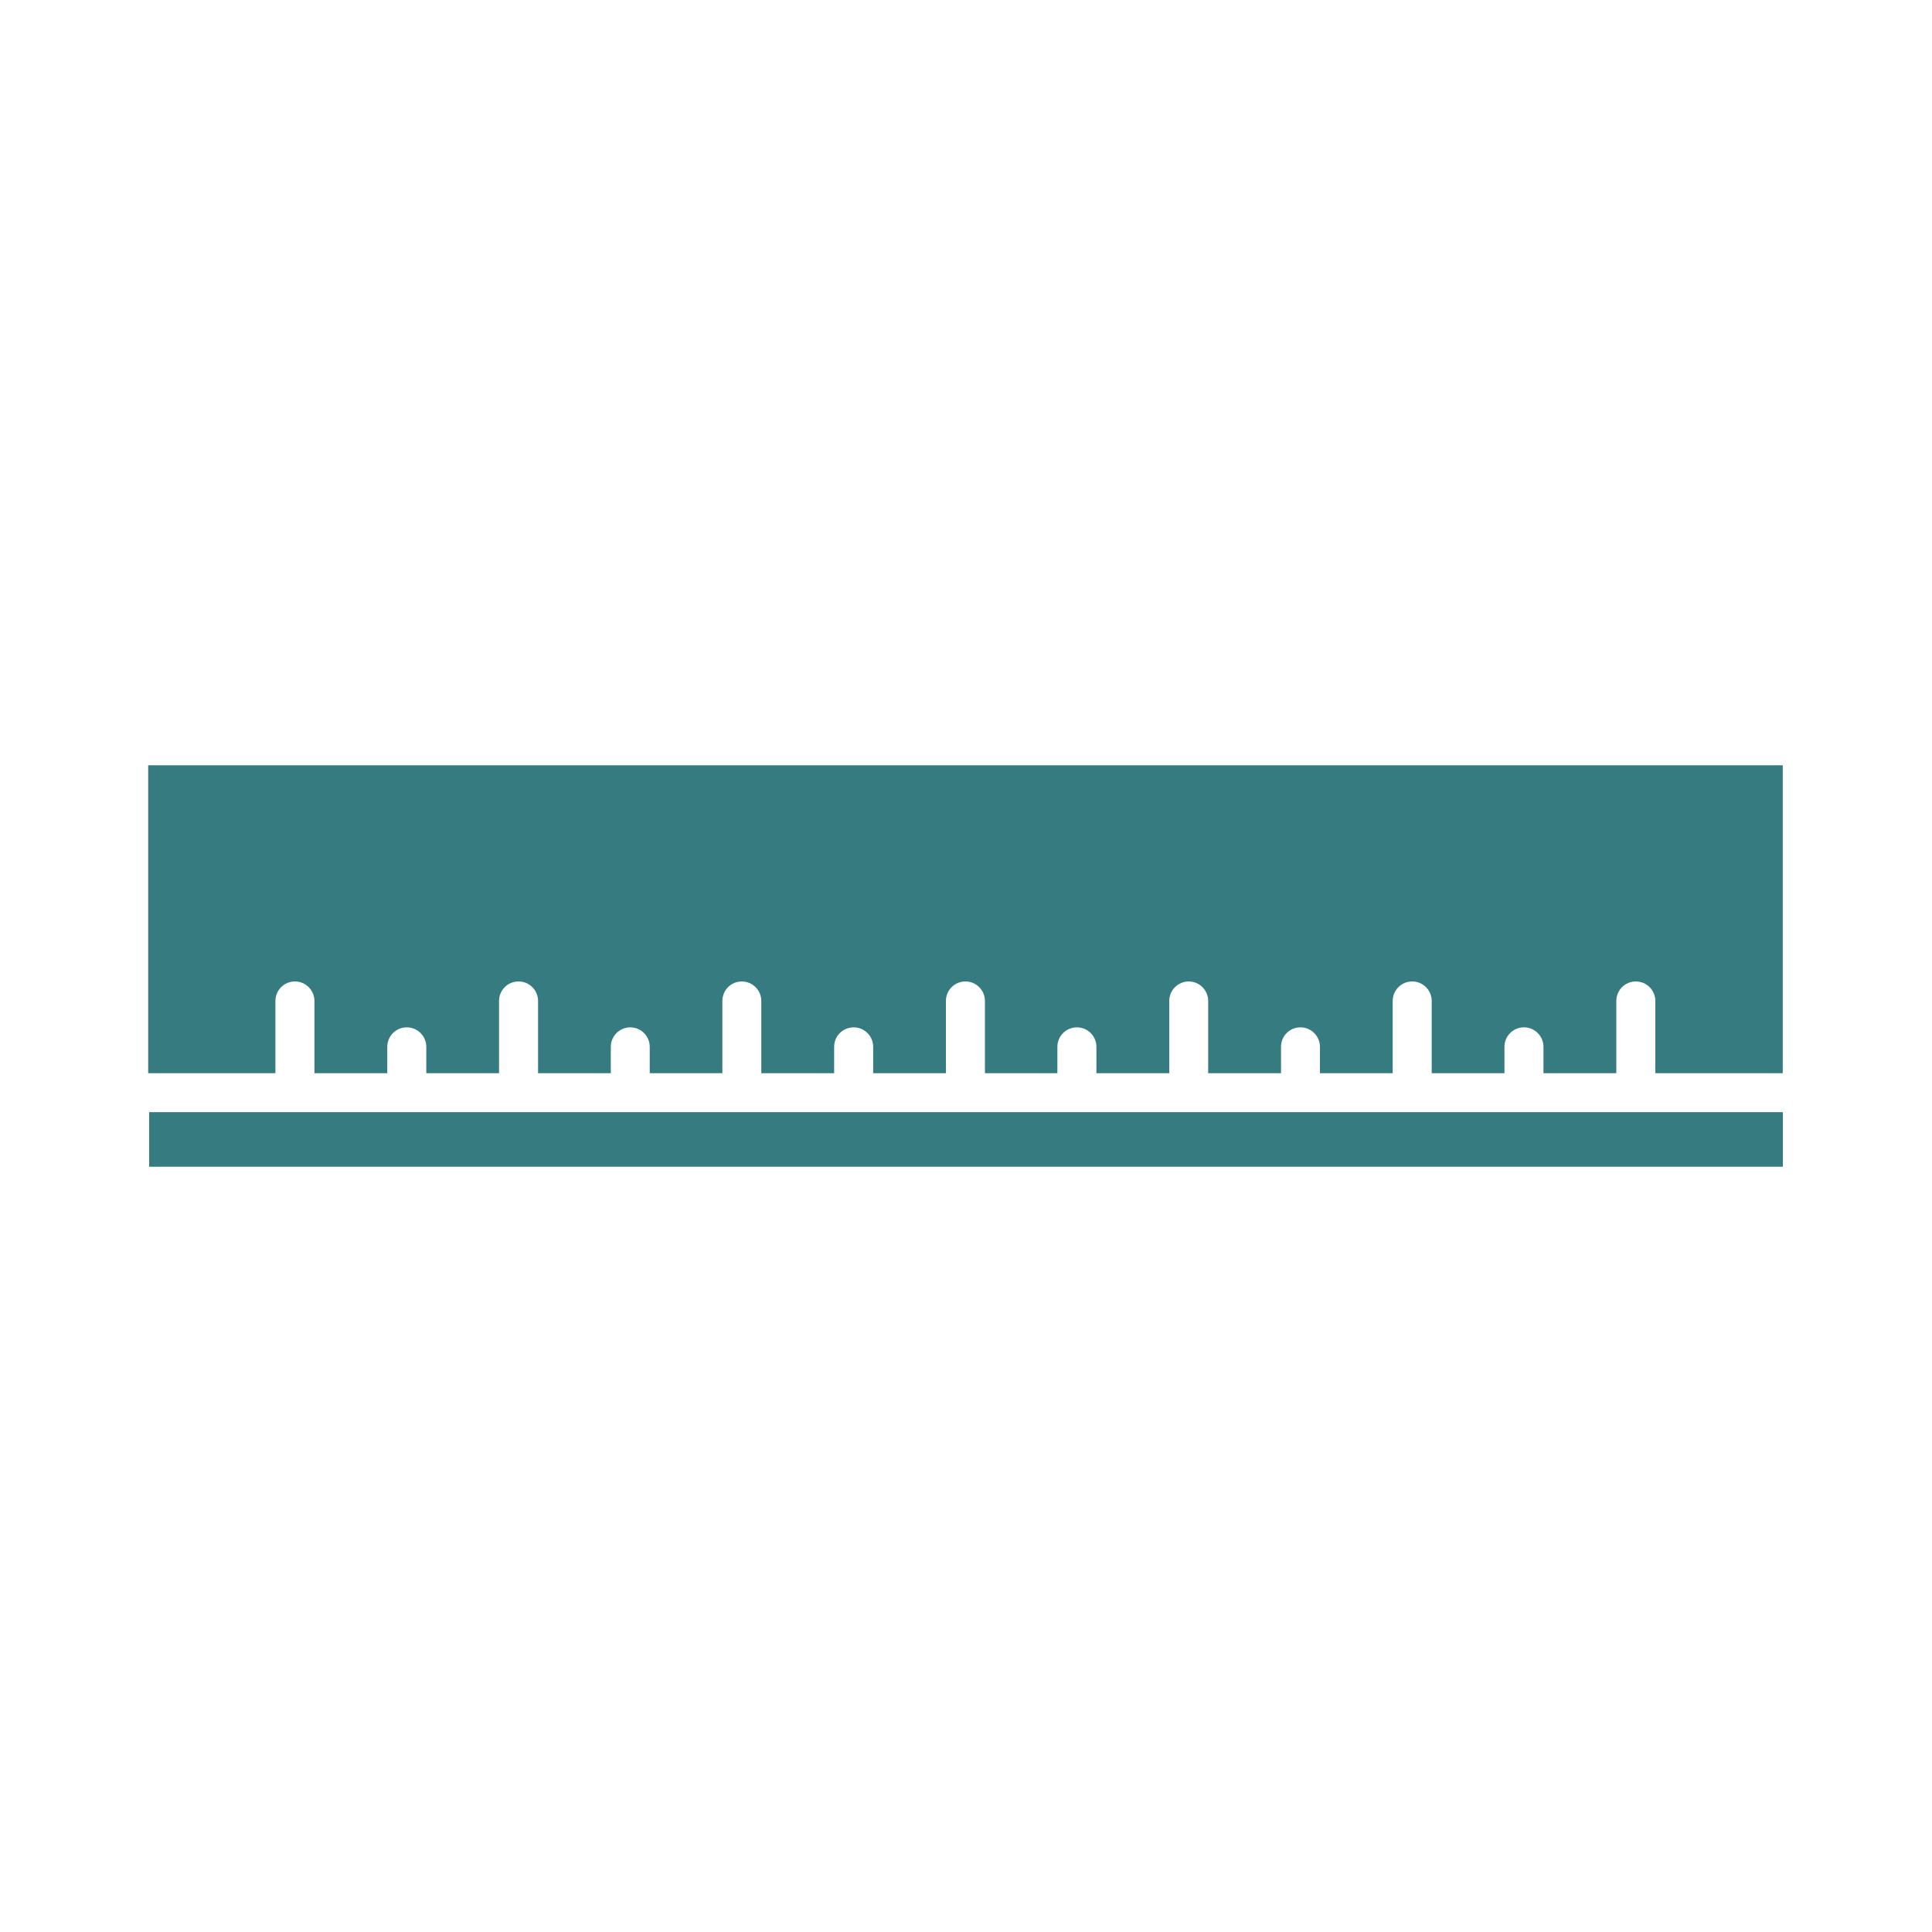
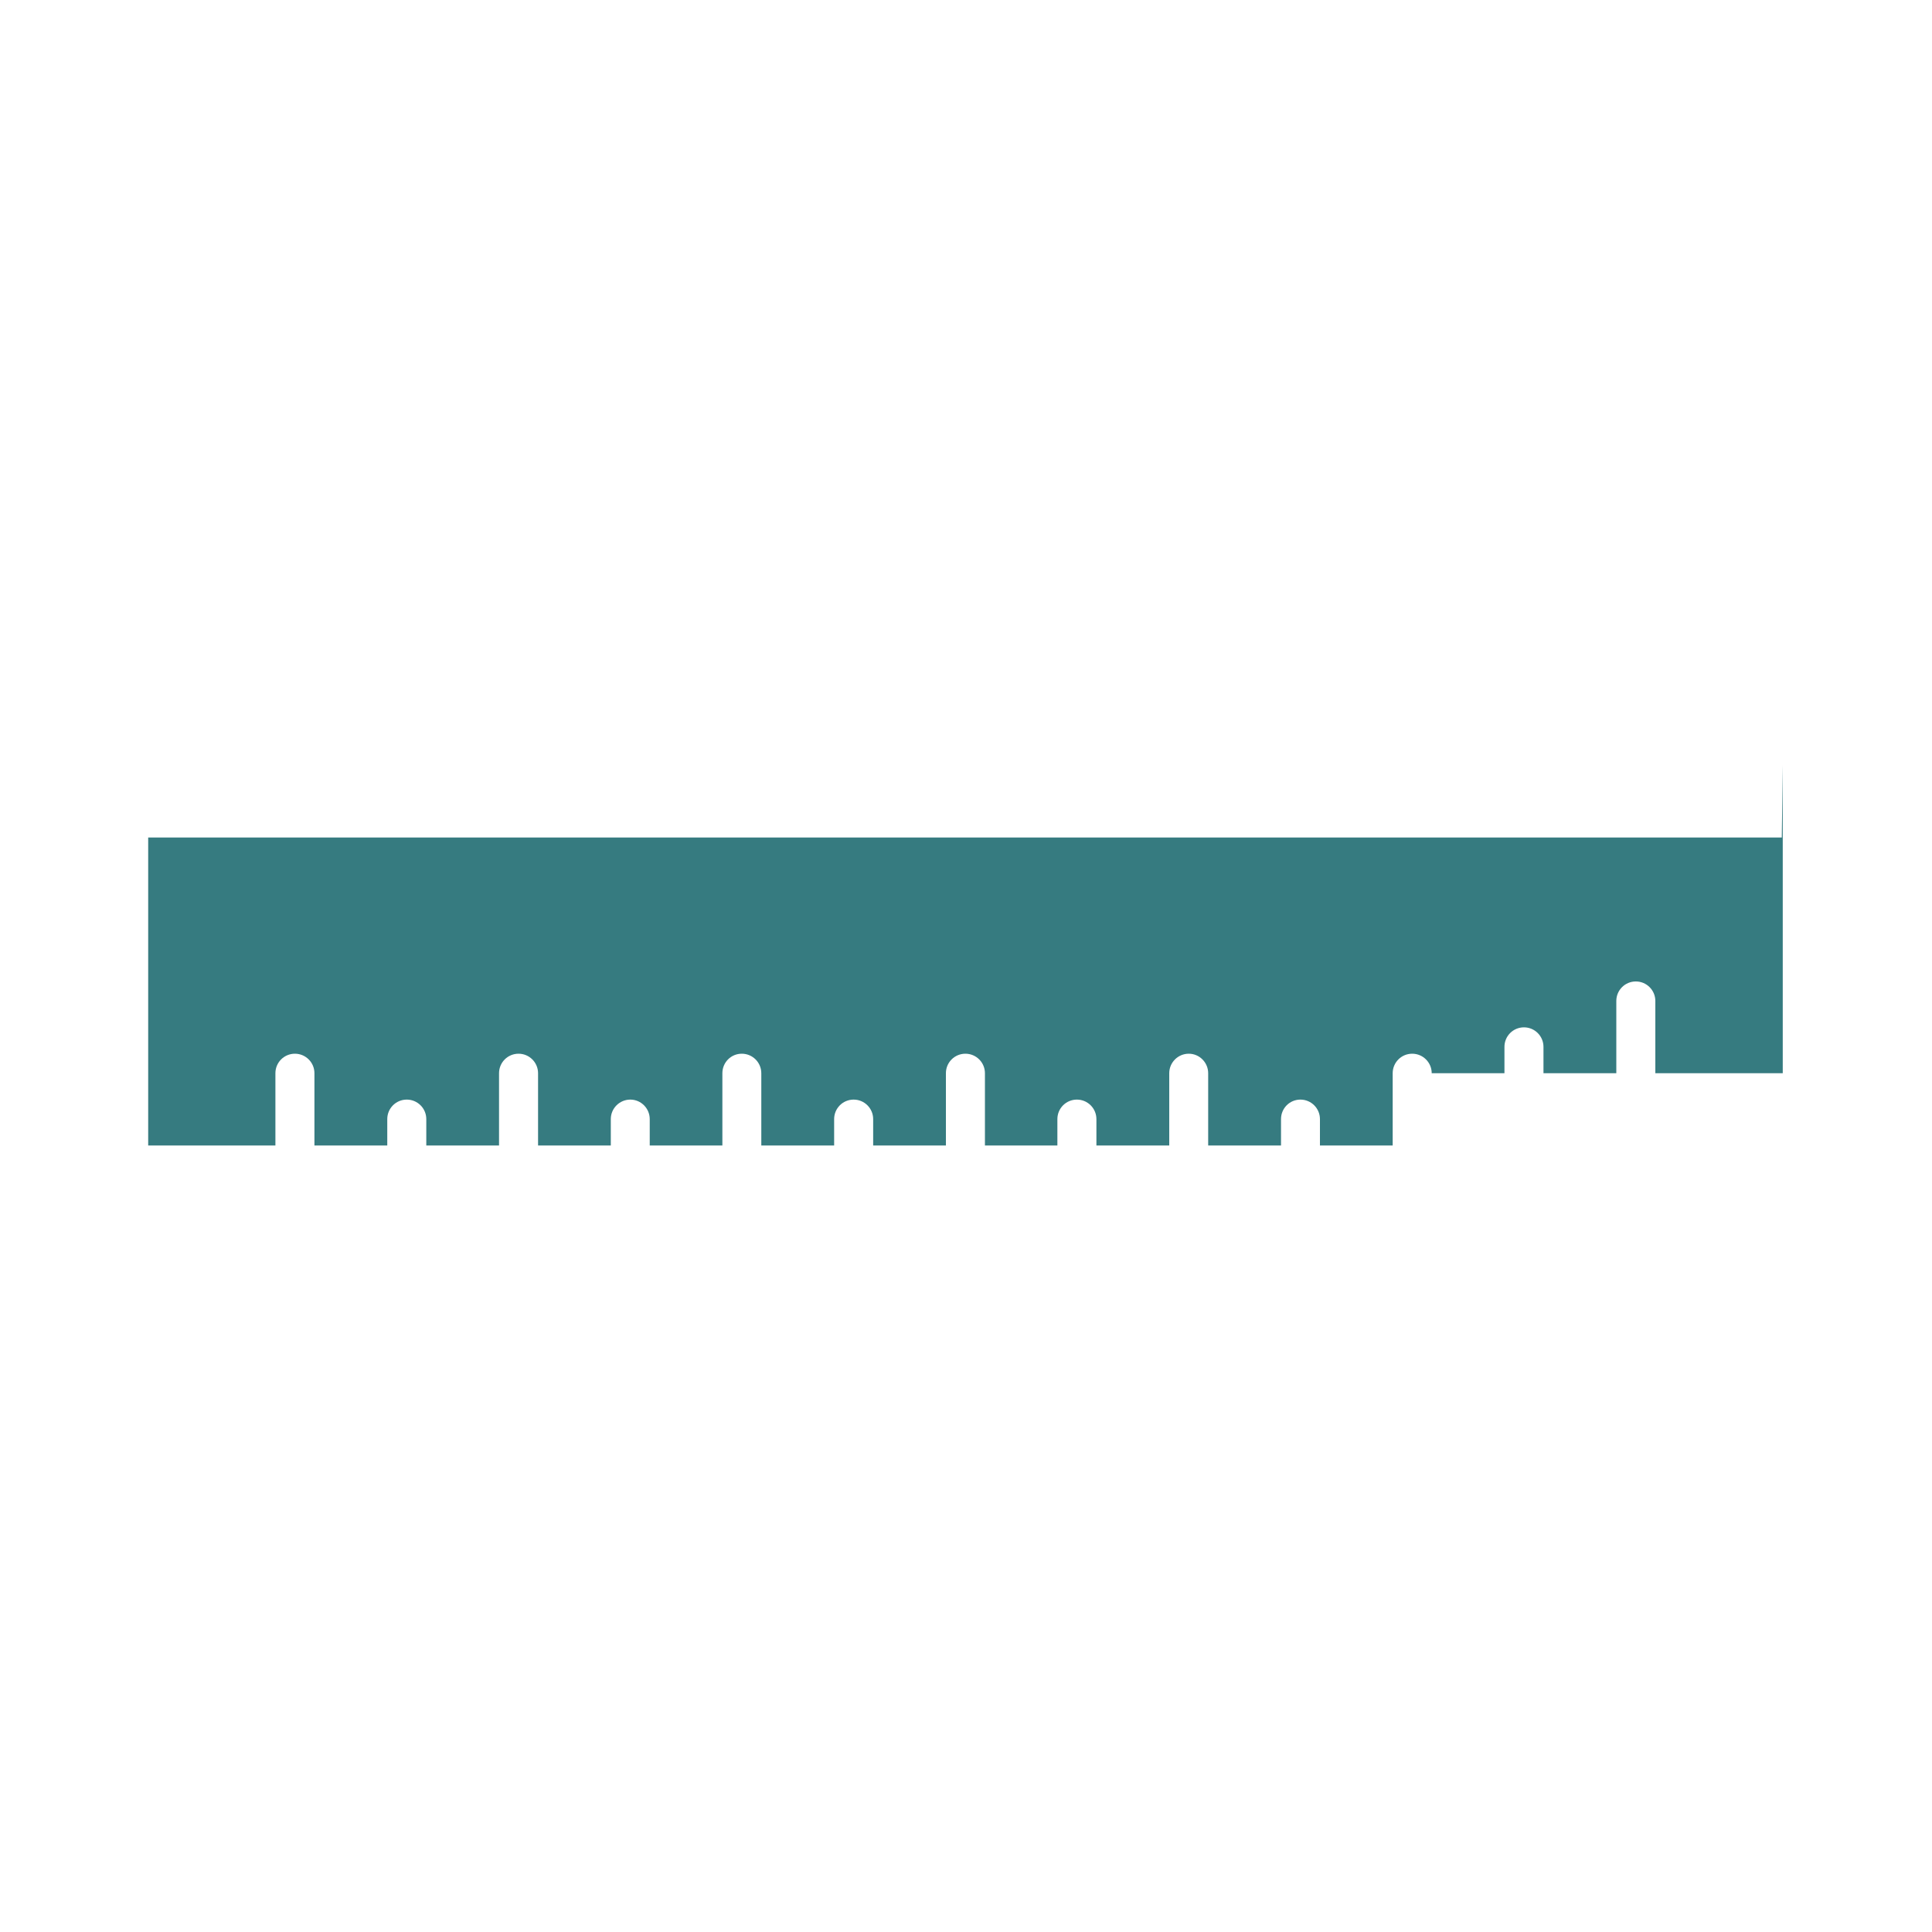
<svg xmlns="http://www.w3.org/2000/svg" viewBox="0 0 200 200" id="ICON">
  <defs>
    <style>
      .cls-1 {
        fill: #367b80;
      }
    </style>
  </defs>
-   <rect height="5.65" width="169.12" y="115.13" x="15.44" class="cls-1" />
-   <path d="M184.55,79.22v31.88h-13.19v-7.48c0-1.11-.9-2.02-2.02-2.02s-2.02.9-2.02,2.02v7.48h-7.54v-2.73c0-1.11-.9-2.02-2.02-2.02s-2.02.9-2.02,2.02v2.73h-7.53v-7.48c0-1.11-.9-2.02-2.02-2.02s-2.02.9-2.02,2.02v7.48h-7.53v-2.73c0-1.11-.9-2.02-2.02-2.02s-2.01.9-2.01,2.02v2.73h-7.54v-7.48c0-1.11-.9-2.02-2.01-2.02s-2.02.9-2.02,2.02v7.48h-7.54v-2.73c0-1.11-.9-2.02-2.02-2.02s-2.02.9-2.02,2.02v2.73h-7.5v-7.48c0-1.11-.9-2.02-2.02-2.02s-2.02.9-2.02,2.02v7.48h-7.53v-2.73c0-1.11-.9-2.02-2.02-2.02s-2.02.9-2.02,2.02v2.73h-7.54v-7.48c0-1.11-.9-2.02-2.02-2.02s-2.01.9-2.01,2.02v7.48h-7.52v-2.73c0-1.11-.9-2.02-2.01-2.02s-2.02.9-2.02,2.02v2.73h-7.53v-7.48c0-1.11-.9-2.02-2.02-2.02s-2.02.9-2.02,2.02v7.48h-7.53v-2.73c0-1.11-.9-2.02-2.02-2.02s-2.02.9-2.02,2.02v2.73h-7.54v-7.48c0-1.11-.9-2.02-2.02-2.02s-2.02.9-2.02,2.02v7.48h-13.17v-31.88h169.11Z" class="cls-1" />
+   <path d="M184.55,79.22v31.88h-13.19v-7.48c0-1.11-.9-2.02-2.02-2.02s-2.02.9-2.02,2.02v7.48h-7.54v-2.73c0-1.11-.9-2.02-2.02-2.02s-2.02.9-2.02,2.02v2.73h-7.53c0-1.11-.9-2.02-2.02-2.02s-2.02.9-2.02,2.02v7.48h-7.53v-2.73c0-1.11-.9-2.02-2.02-2.02s-2.01.9-2.01,2.02v2.73h-7.54v-7.48c0-1.11-.9-2.02-2.01-2.02s-2.02.9-2.02,2.02v7.48h-7.54v-2.73c0-1.11-.9-2.02-2.02-2.02s-2.02.9-2.02,2.02v2.73h-7.5v-7.48c0-1.11-.9-2.02-2.02-2.02s-2.02.9-2.02,2.02v7.48h-7.53v-2.73c0-1.11-.9-2.02-2.02-2.02s-2.02.9-2.02,2.02v2.73h-7.54v-7.48c0-1.11-.9-2.02-2.02-2.02s-2.01.9-2.01,2.02v7.48h-7.52v-2.73c0-1.11-.9-2.02-2.01-2.02s-2.02.9-2.02,2.02v2.73h-7.53v-7.48c0-1.11-.9-2.02-2.02-2.02s-2.02.9-2.02,2.02v7.48h-7.53v-2.73c0-1.11-.9-2.02-2.02-2.02s-2.02.9-2.02,2.02v2.73h-7.54v-7.48c0-1.11-.9-2.02-2.02-2.02s-2.02.9-2.02,2.02v7.48h-13.17v-31.88h169.11Z" class="cls-1" />
</svg>